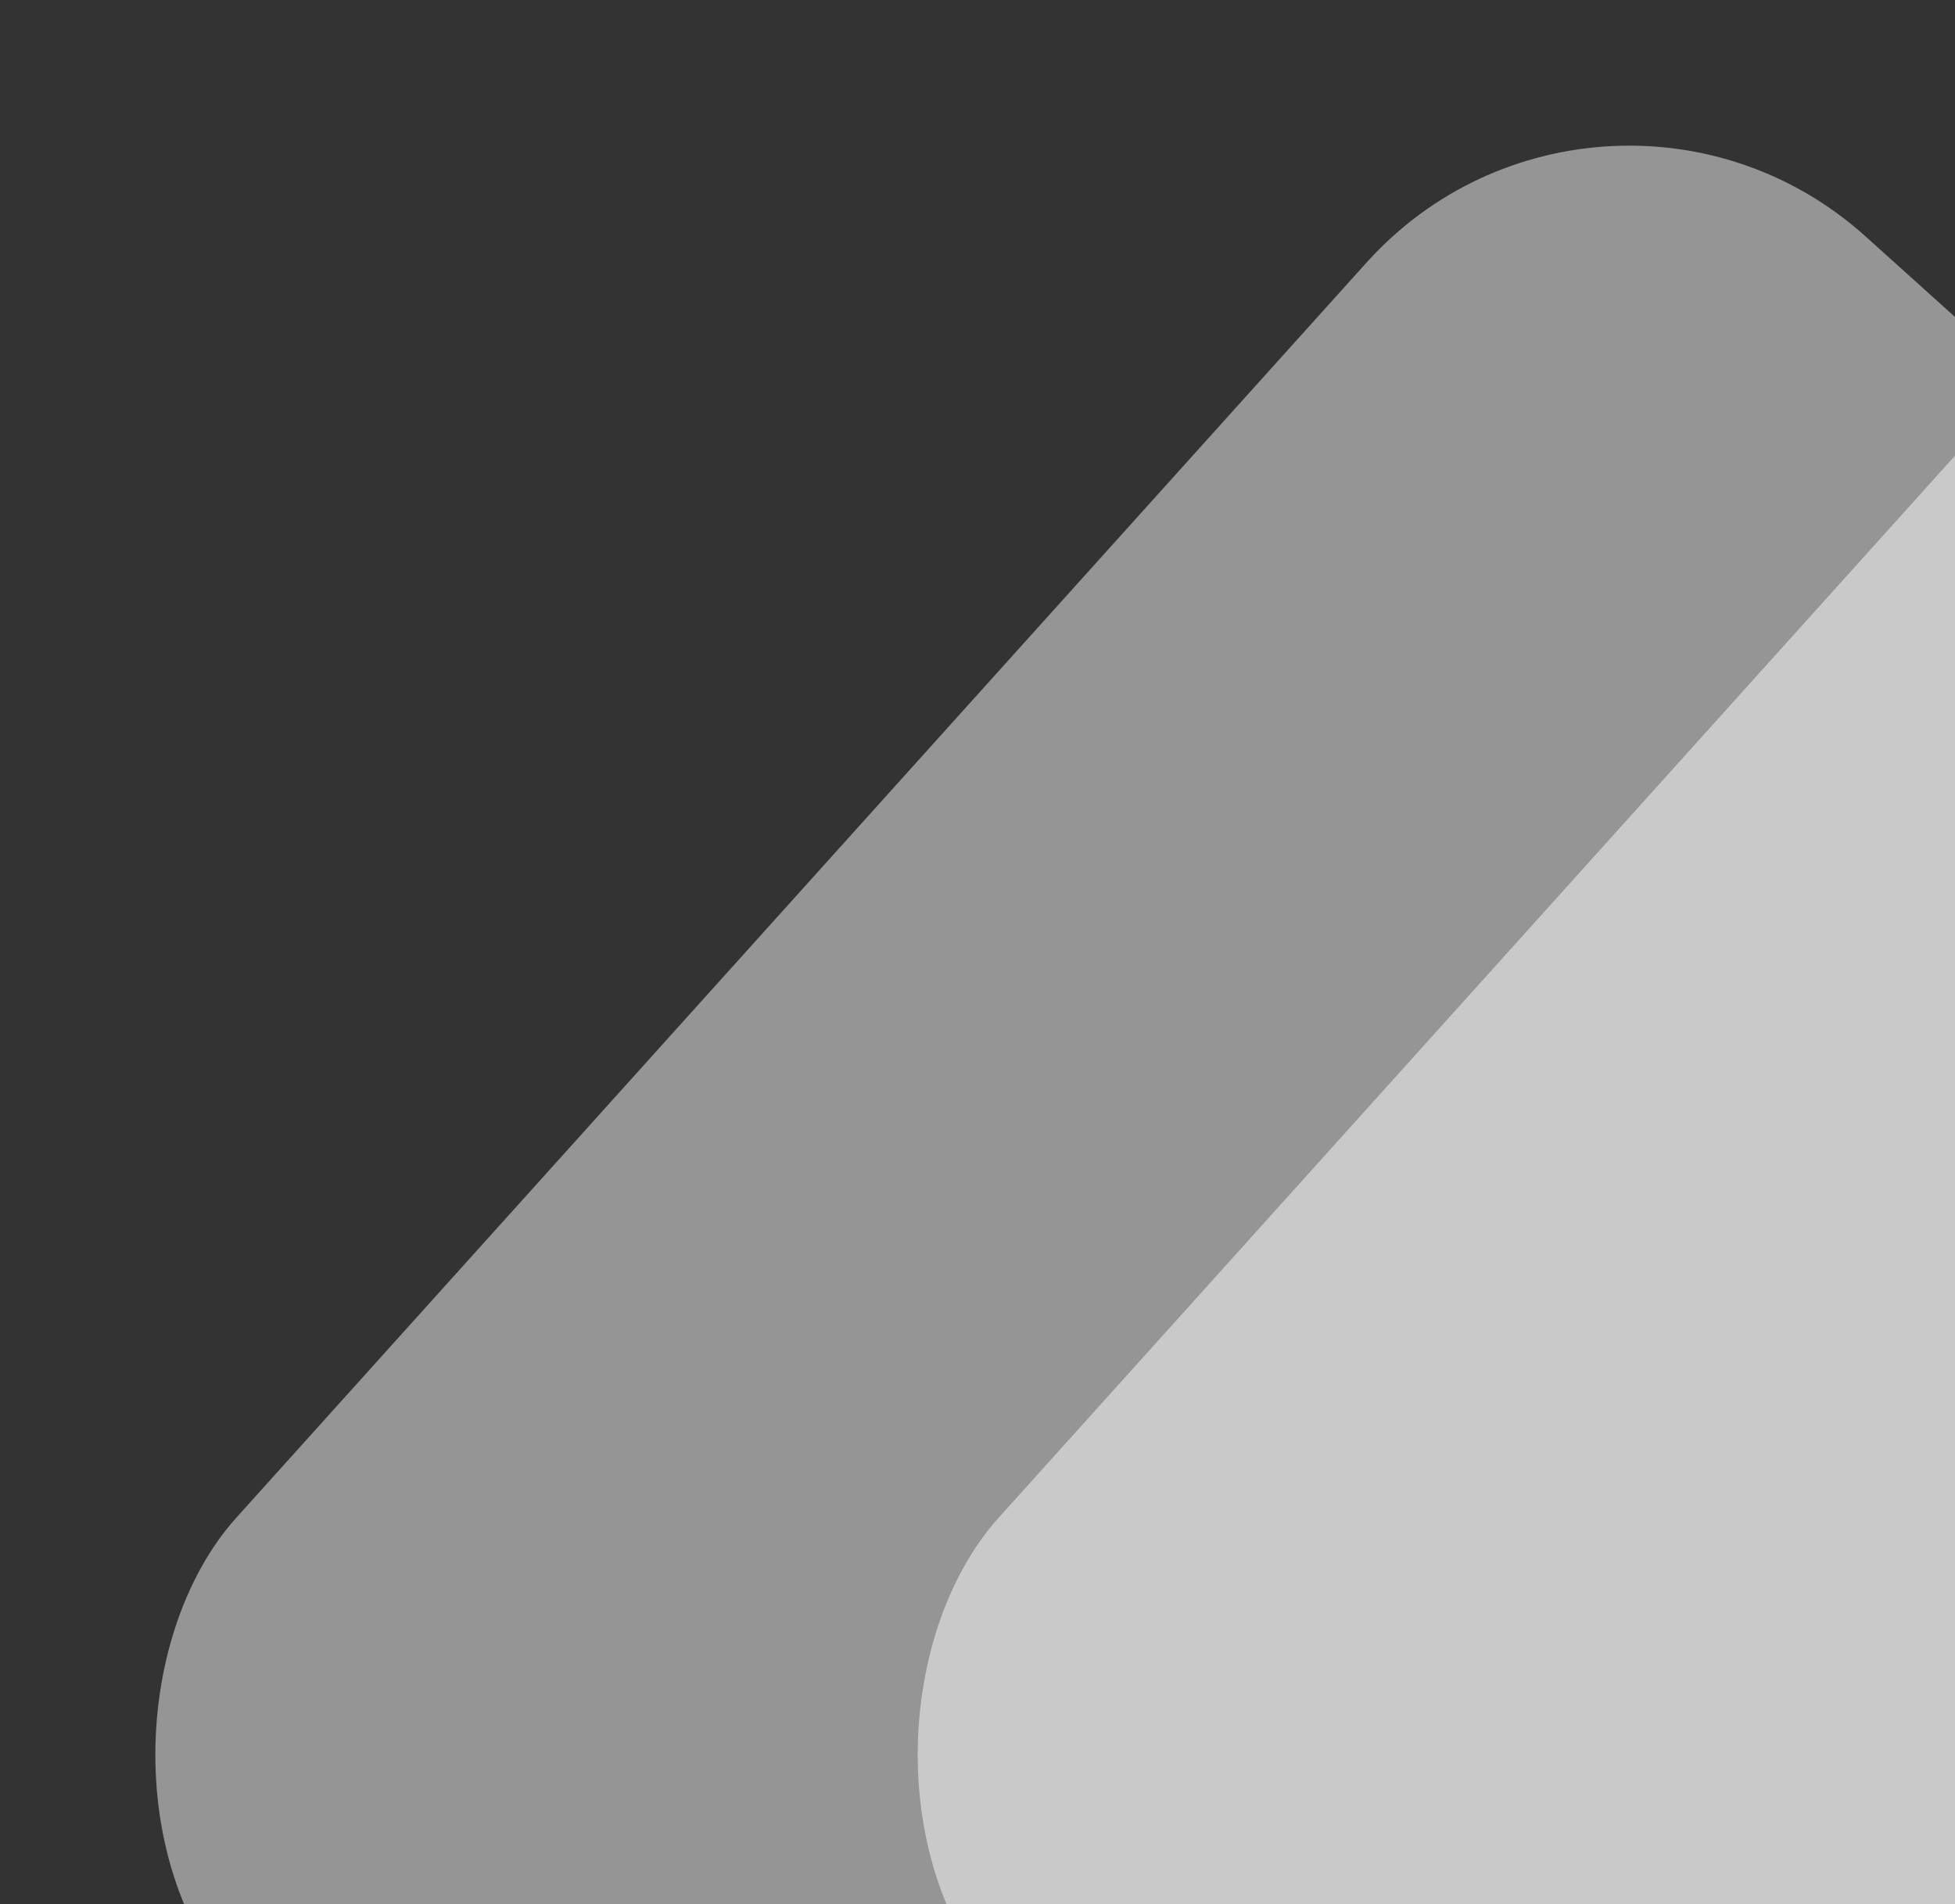
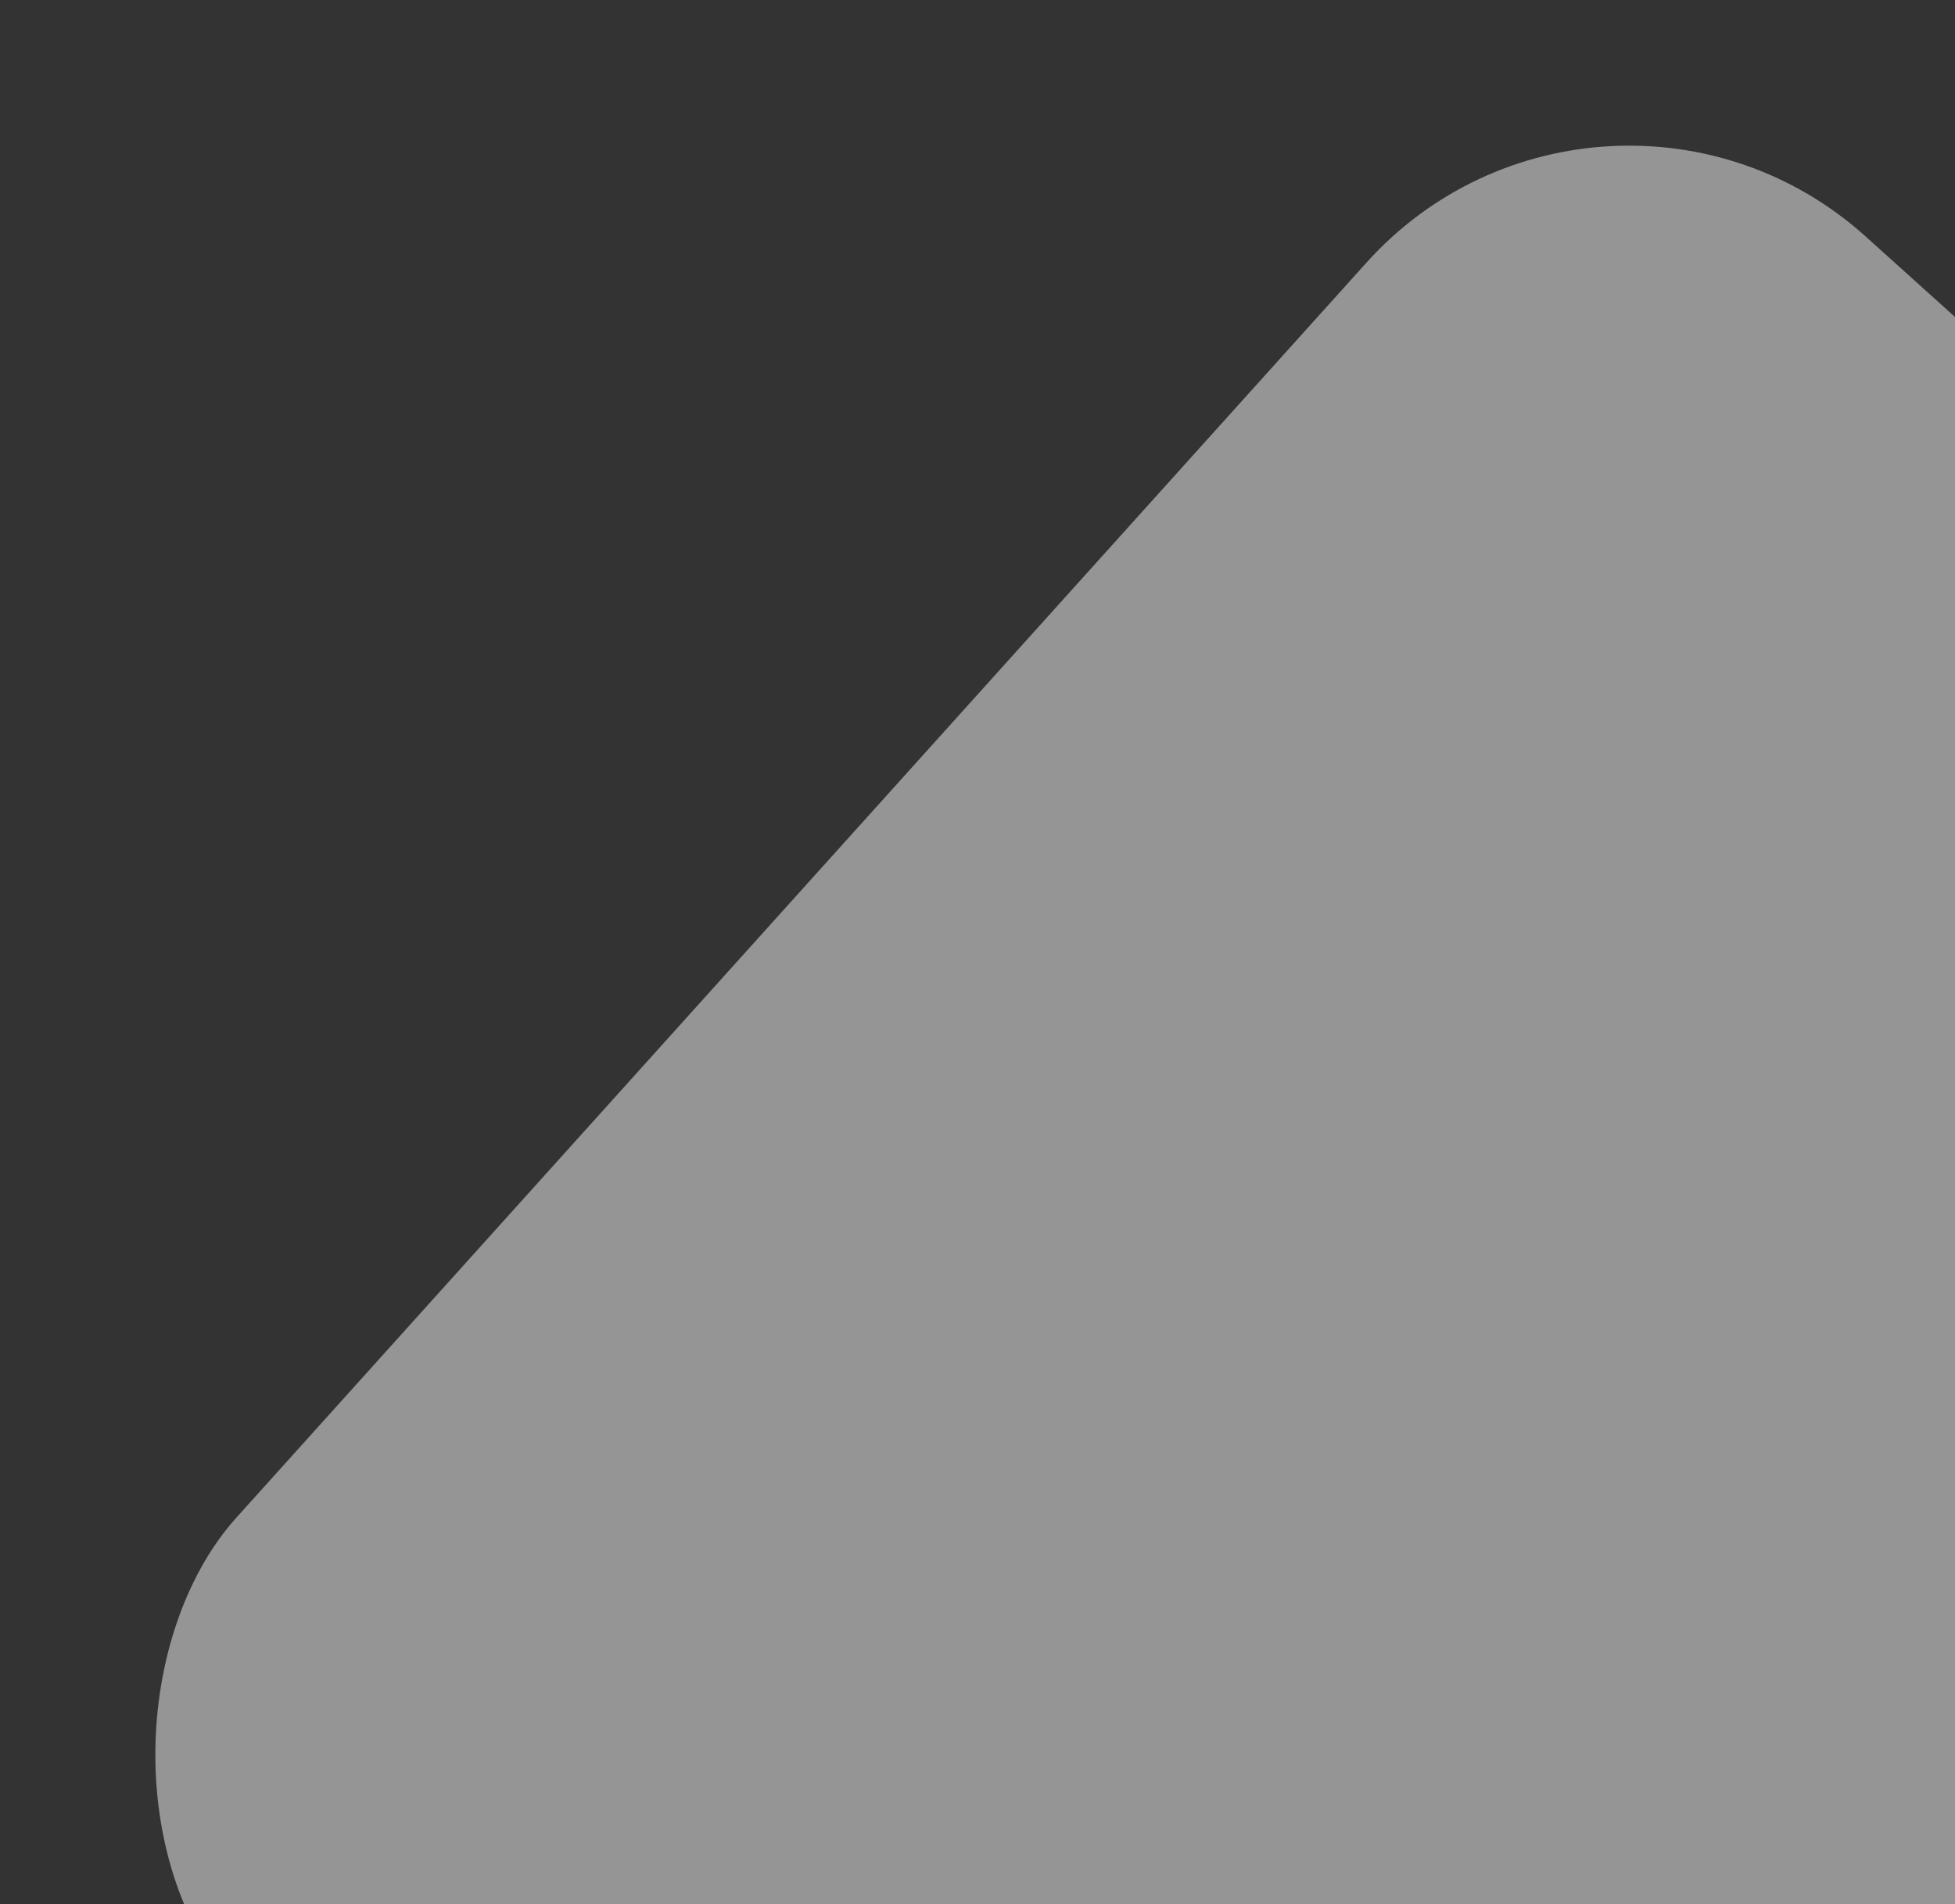
<svg xmlns="http://www.w3.org/2000/svg" width="386" height="376" viewBox="0 0 386 376" fill="none">
  <rect x="0" y="0" width="386" height="376" fill="#333333" stroke="none" />
  <g opacity="0.8">
    <rect x="316.496" width="472.996" height="472.996" rx="69.763" transform="rotate(42 316.496 0)" fill="white" fill-opacity="0.6" />
-     <rect x="467.018" width="472.996" height="472.996" rx="69.763" transform="rotate(42 467.018 0)" fill="white" fill-opacity="0.8" />
  </g>
</svg>